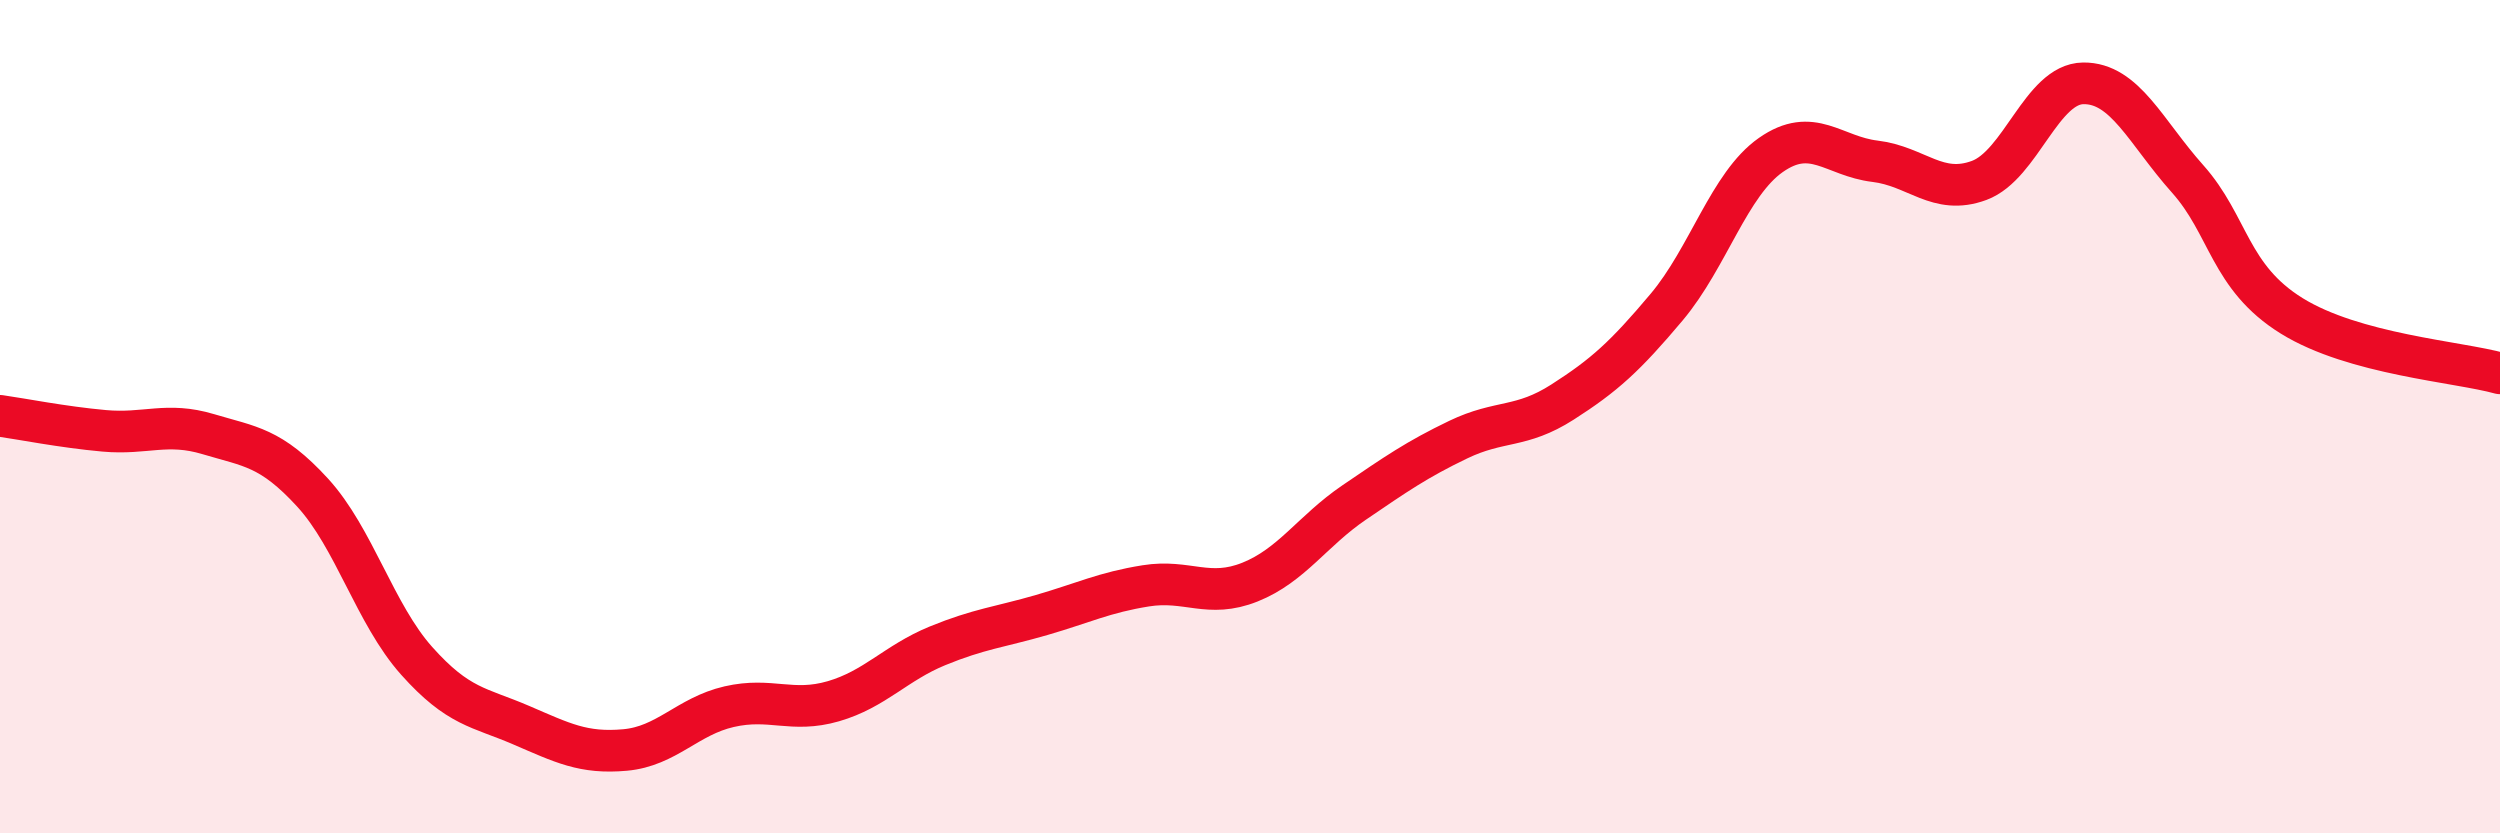
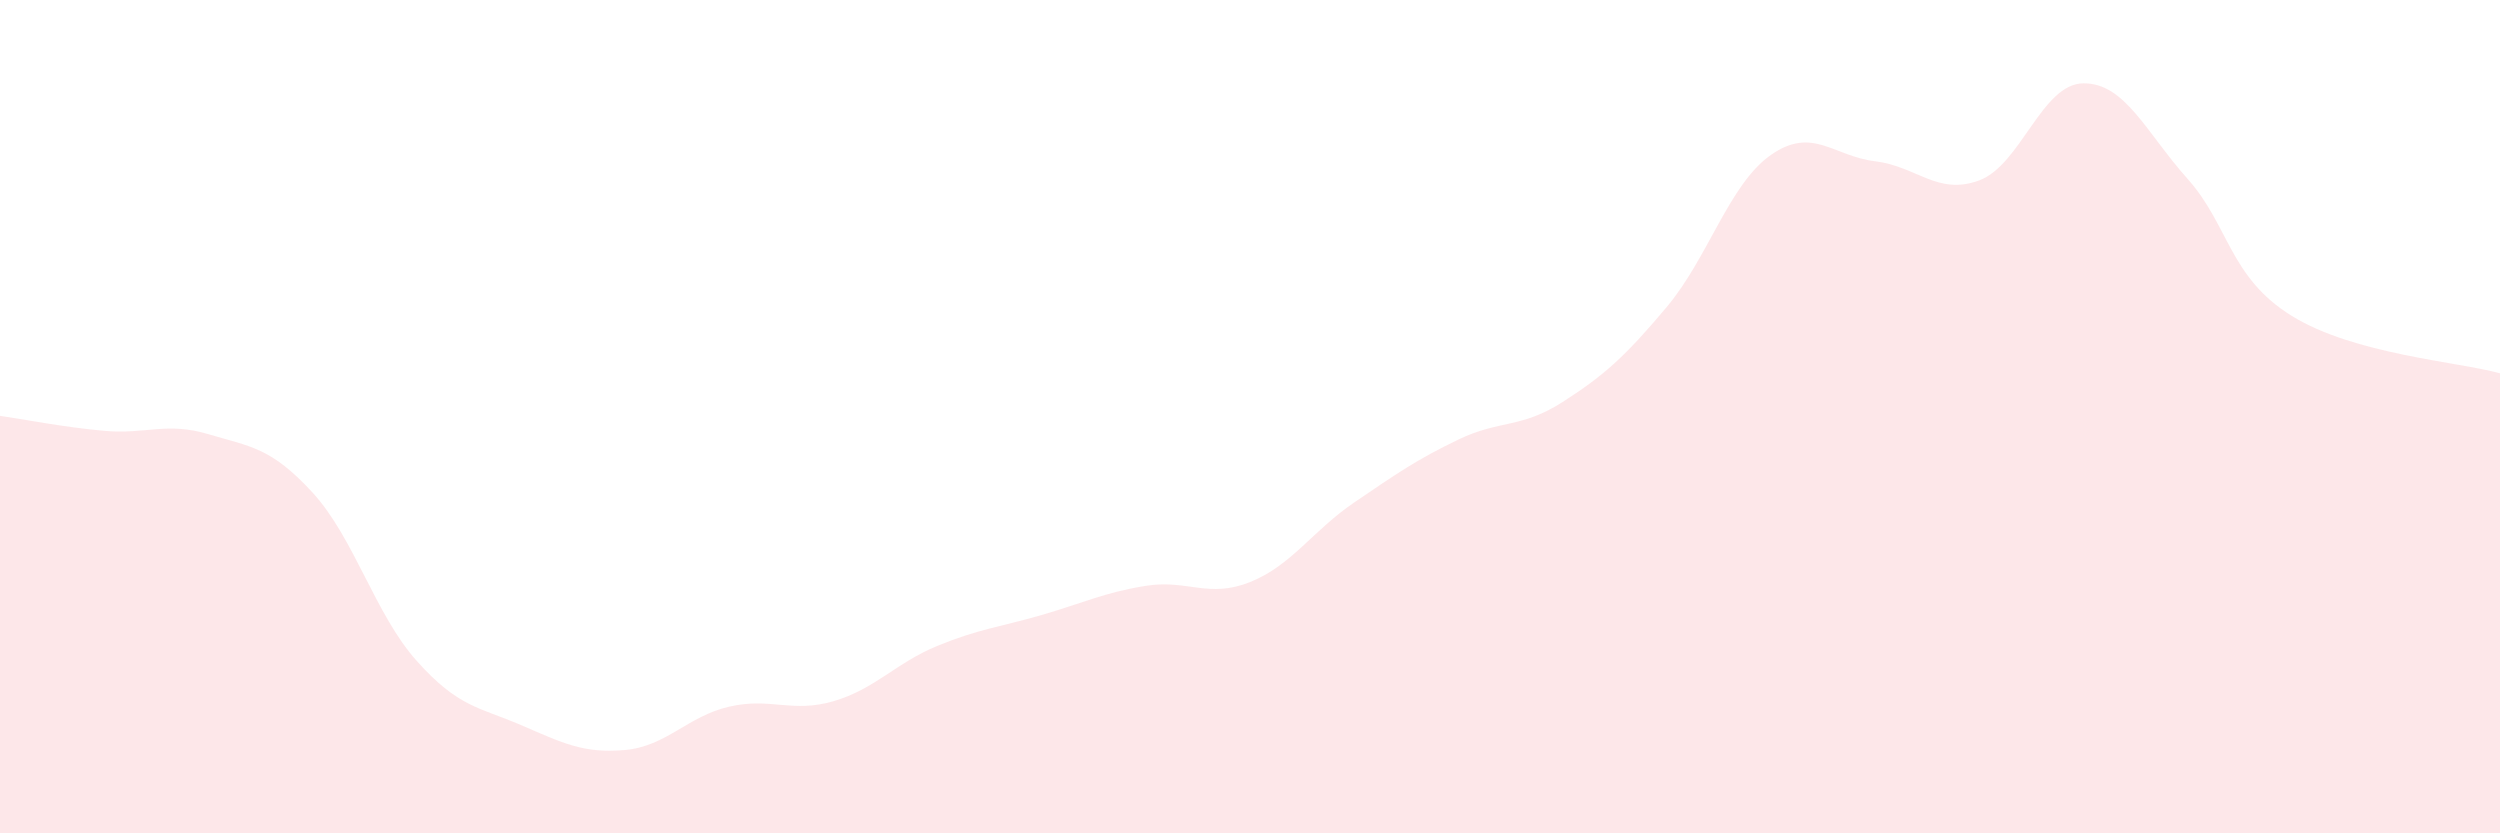
<svg xmlns="http://www.w3.org/2000/svg" width="60" height="20" viewBox="0 0 60 20">
  <path d="M 0,9.98 C 0.5,10.05 1.5,10.25 2.5,10.34 C 3.5,10.43 4,10.12 5,10.42 C 6,10.72 6.5,10.73 7.5,11.82 C 8.5,12.91 9,14.74 10,15.86 C 11,16.98 11.5,16.97 12.5,17.4 C 13.5,17.83 14,18.09 15,18 C 16,17.91 16.5,17.19 17.5,16.96 C 18.5,16.73 19,17.12 20,16.83 C 21,16.54 21.5,15.91 22.5,15.5 C 23.5,15.09 24,15.05 25,14.76 C 26,14.47 26.5,14.22 27.5,14.06 C 28.5,13.9 29,14.37 30,13.97 C 31,13.57 31.5,12.74 32.5,12.06 C 33.5,11.38 34,11.03 35,10.55 C 36,10.07 36.5,10.29 37.5,9.65 C 38.5,9.01 39,8.56 40,7.37 C 41,6.18 41.5,4.42 42.5,3.72 C 43.5,3.02 44,3.75 45,3.87 C 46,3.99 46.5,4.7 47.5,4.33 C 48.5,3.96 49,2.01 50,2 C 51,1.99 51.5,3.17 52.5,4.29 C 53.5,5.41 53.5,6.65 55,7.58 C 56.5,8.51 59,8.68 60,8.96L60 20L0 20Z" fill="#EB0A25" opacity="0.1" stroke-linecap="round" stroke-linejoin="round" />
-   <path d="M 0,9.98 C 0.5,10.05 1.5,10.25 2.5,10.34 C 3.5,10.43 4,10.12 5,10.42 C 6,10.72 6.5,10.73 7.5,11.82 C 8.5,12.91 9,14.74 10,15.86 C 11,16.98 11.5,16.97 12.5,17.4 C 13.5,17.83 14,18.09 15,18 C 16,17.91 16.5,17.19 17.5,16.96 C 18.5,16.73 19,17.12 20,16.83 C 21,16.54 21.5,15.91 22.5,15.5 C 23.5,15.09 24,15.05 25,14.76 C 26,14.47 26.5,14.22 27.5,14.06 C 28.5,13.9 29,14.37 30,13.97 C 31,13.57 31.5,12.74 32.5,12.06 C 33.5,11.38 34,11.03 35,10.55 C 36,10.07 36.5,10.29 37.5,9.65 C 38.5,9.01 39,8.56 40,7.37 C 41,6.18 41.5,4.42 42.5,3.72 C 43.5,3.02 44,3.75 45,3.87 C 46,3.99 46.5,4.7 47.5,4.33 C 48.5,3.96 49,2.01 50,2 C 51,1.99 51.5,3.17 52.5,4.29 C 53.5,5.41 53.5,6.65 55,7.58 C 56.5,8.51 59,8.68 60,8.96" stroke="#EB0A25" stroke-width="1" fill="none" stroke-linecap="round" stroke-linejoin="round" />
</svg>